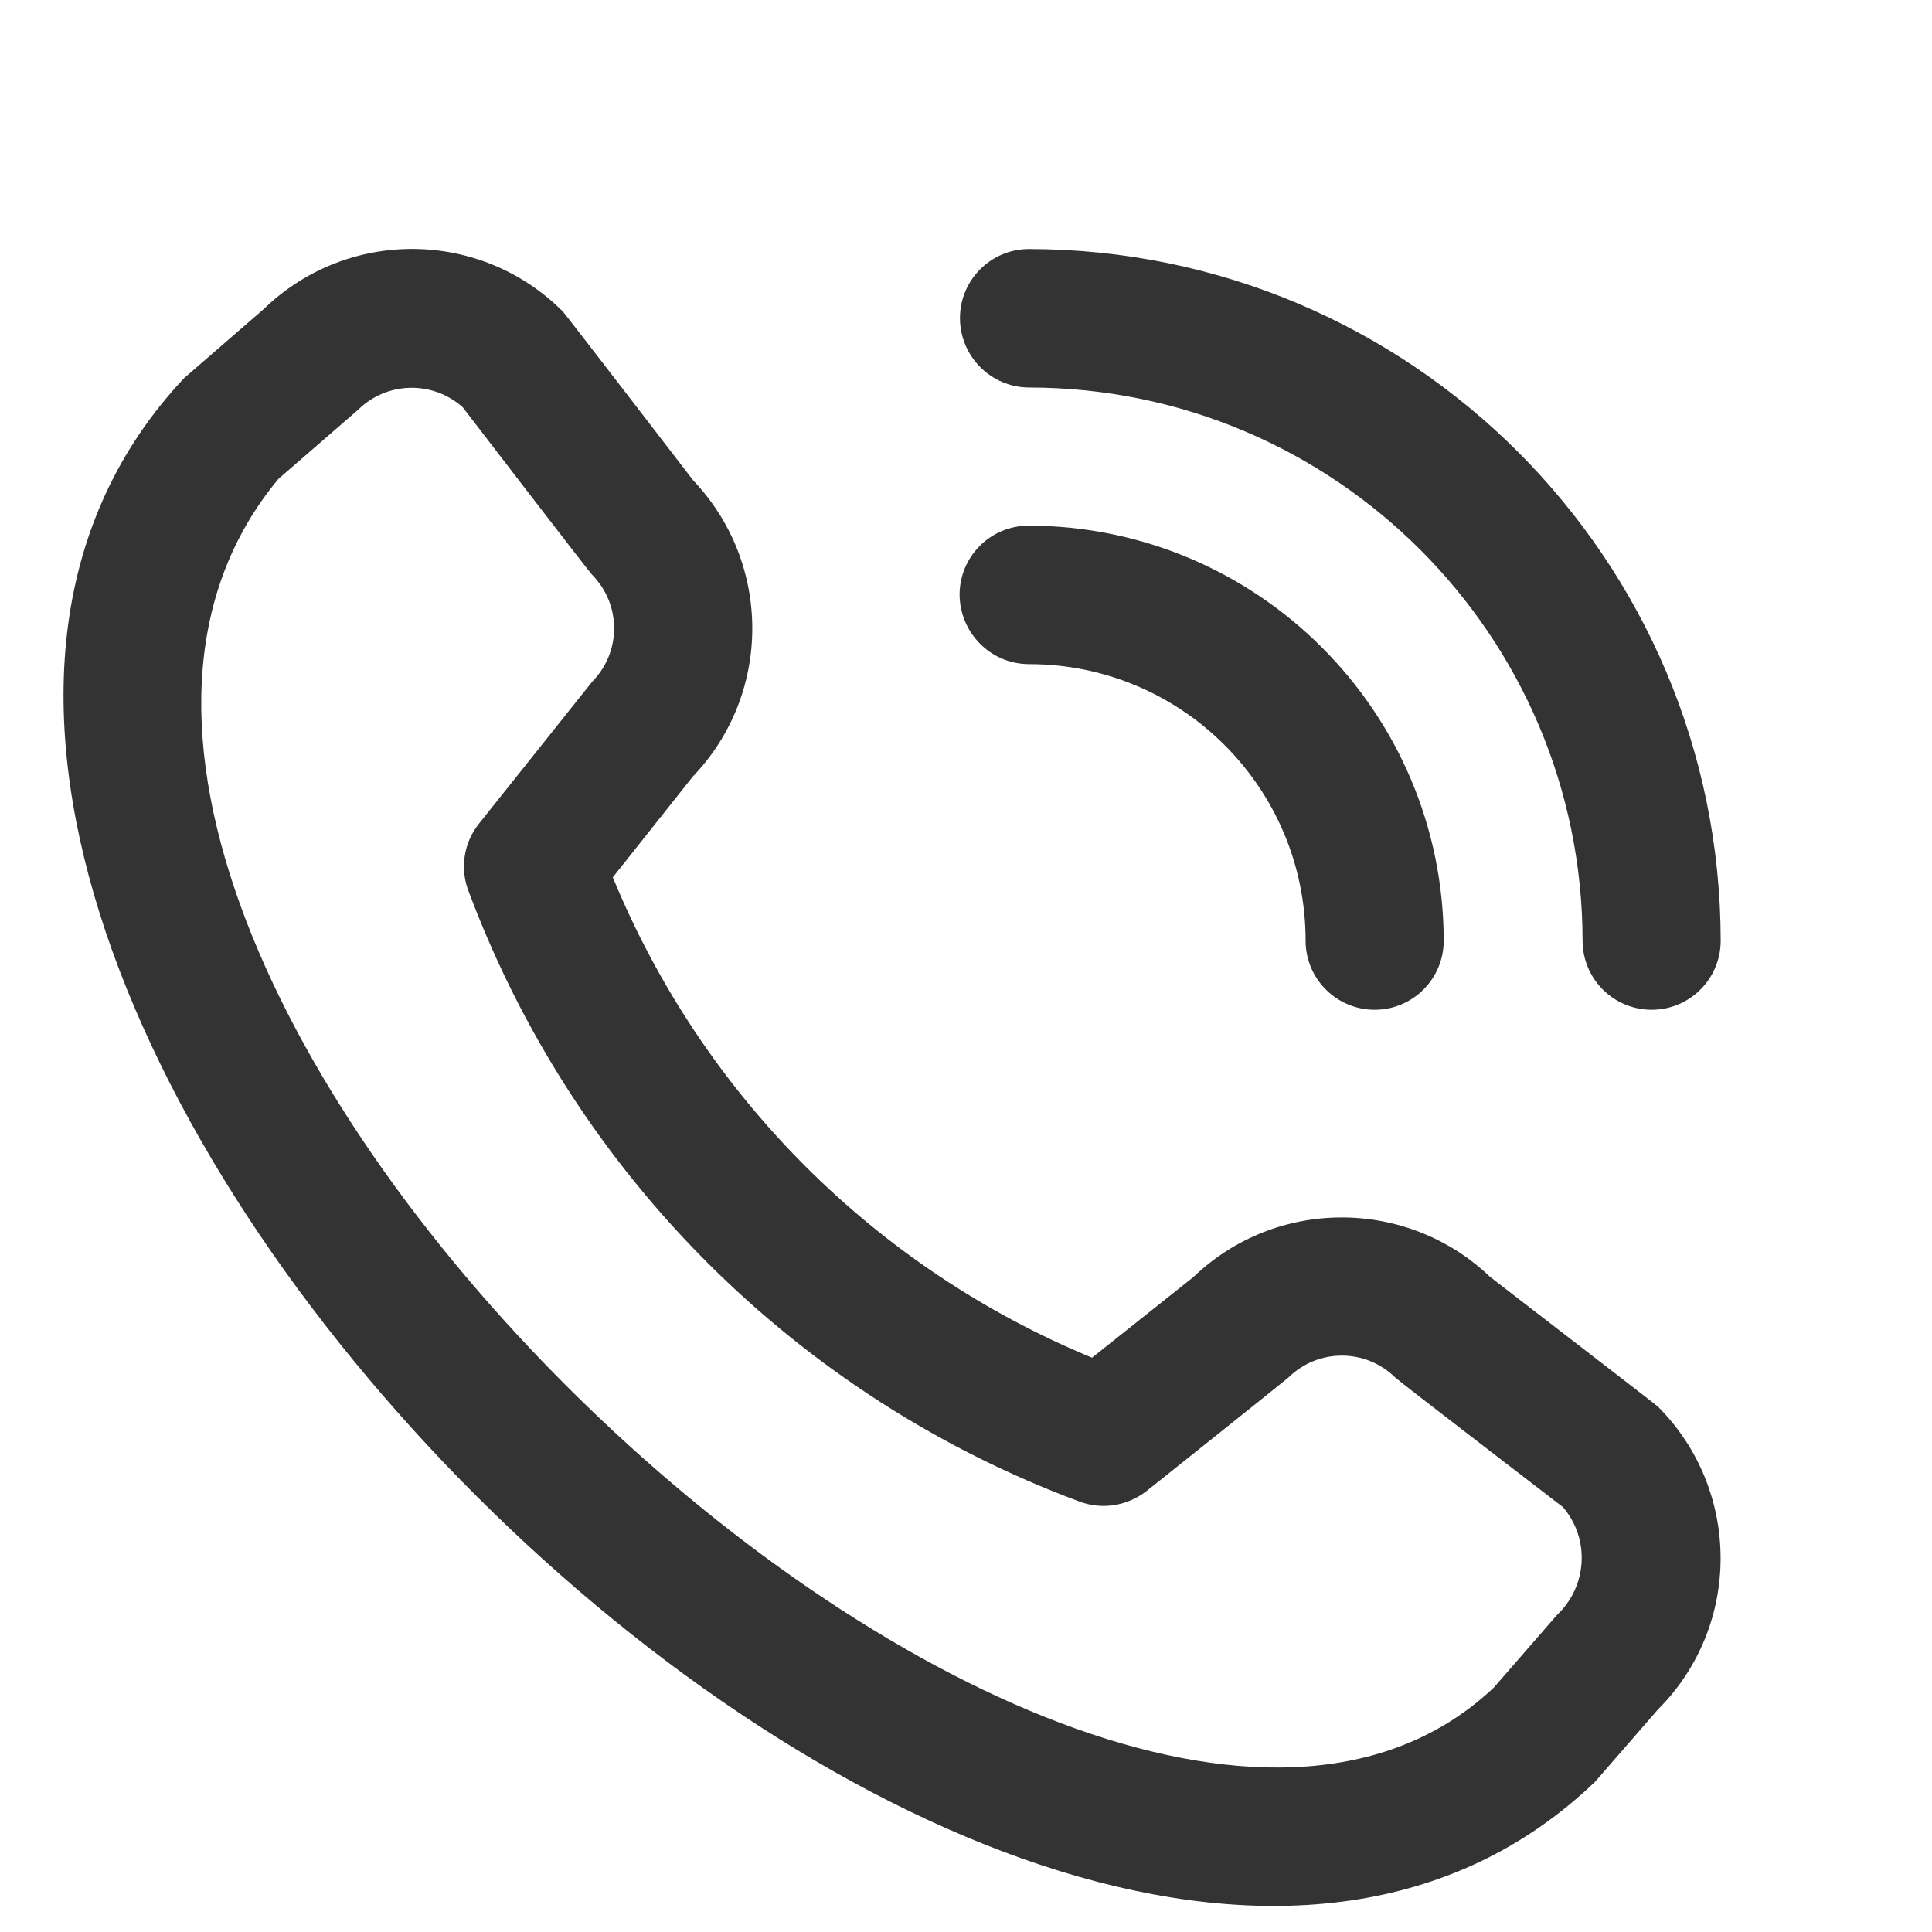
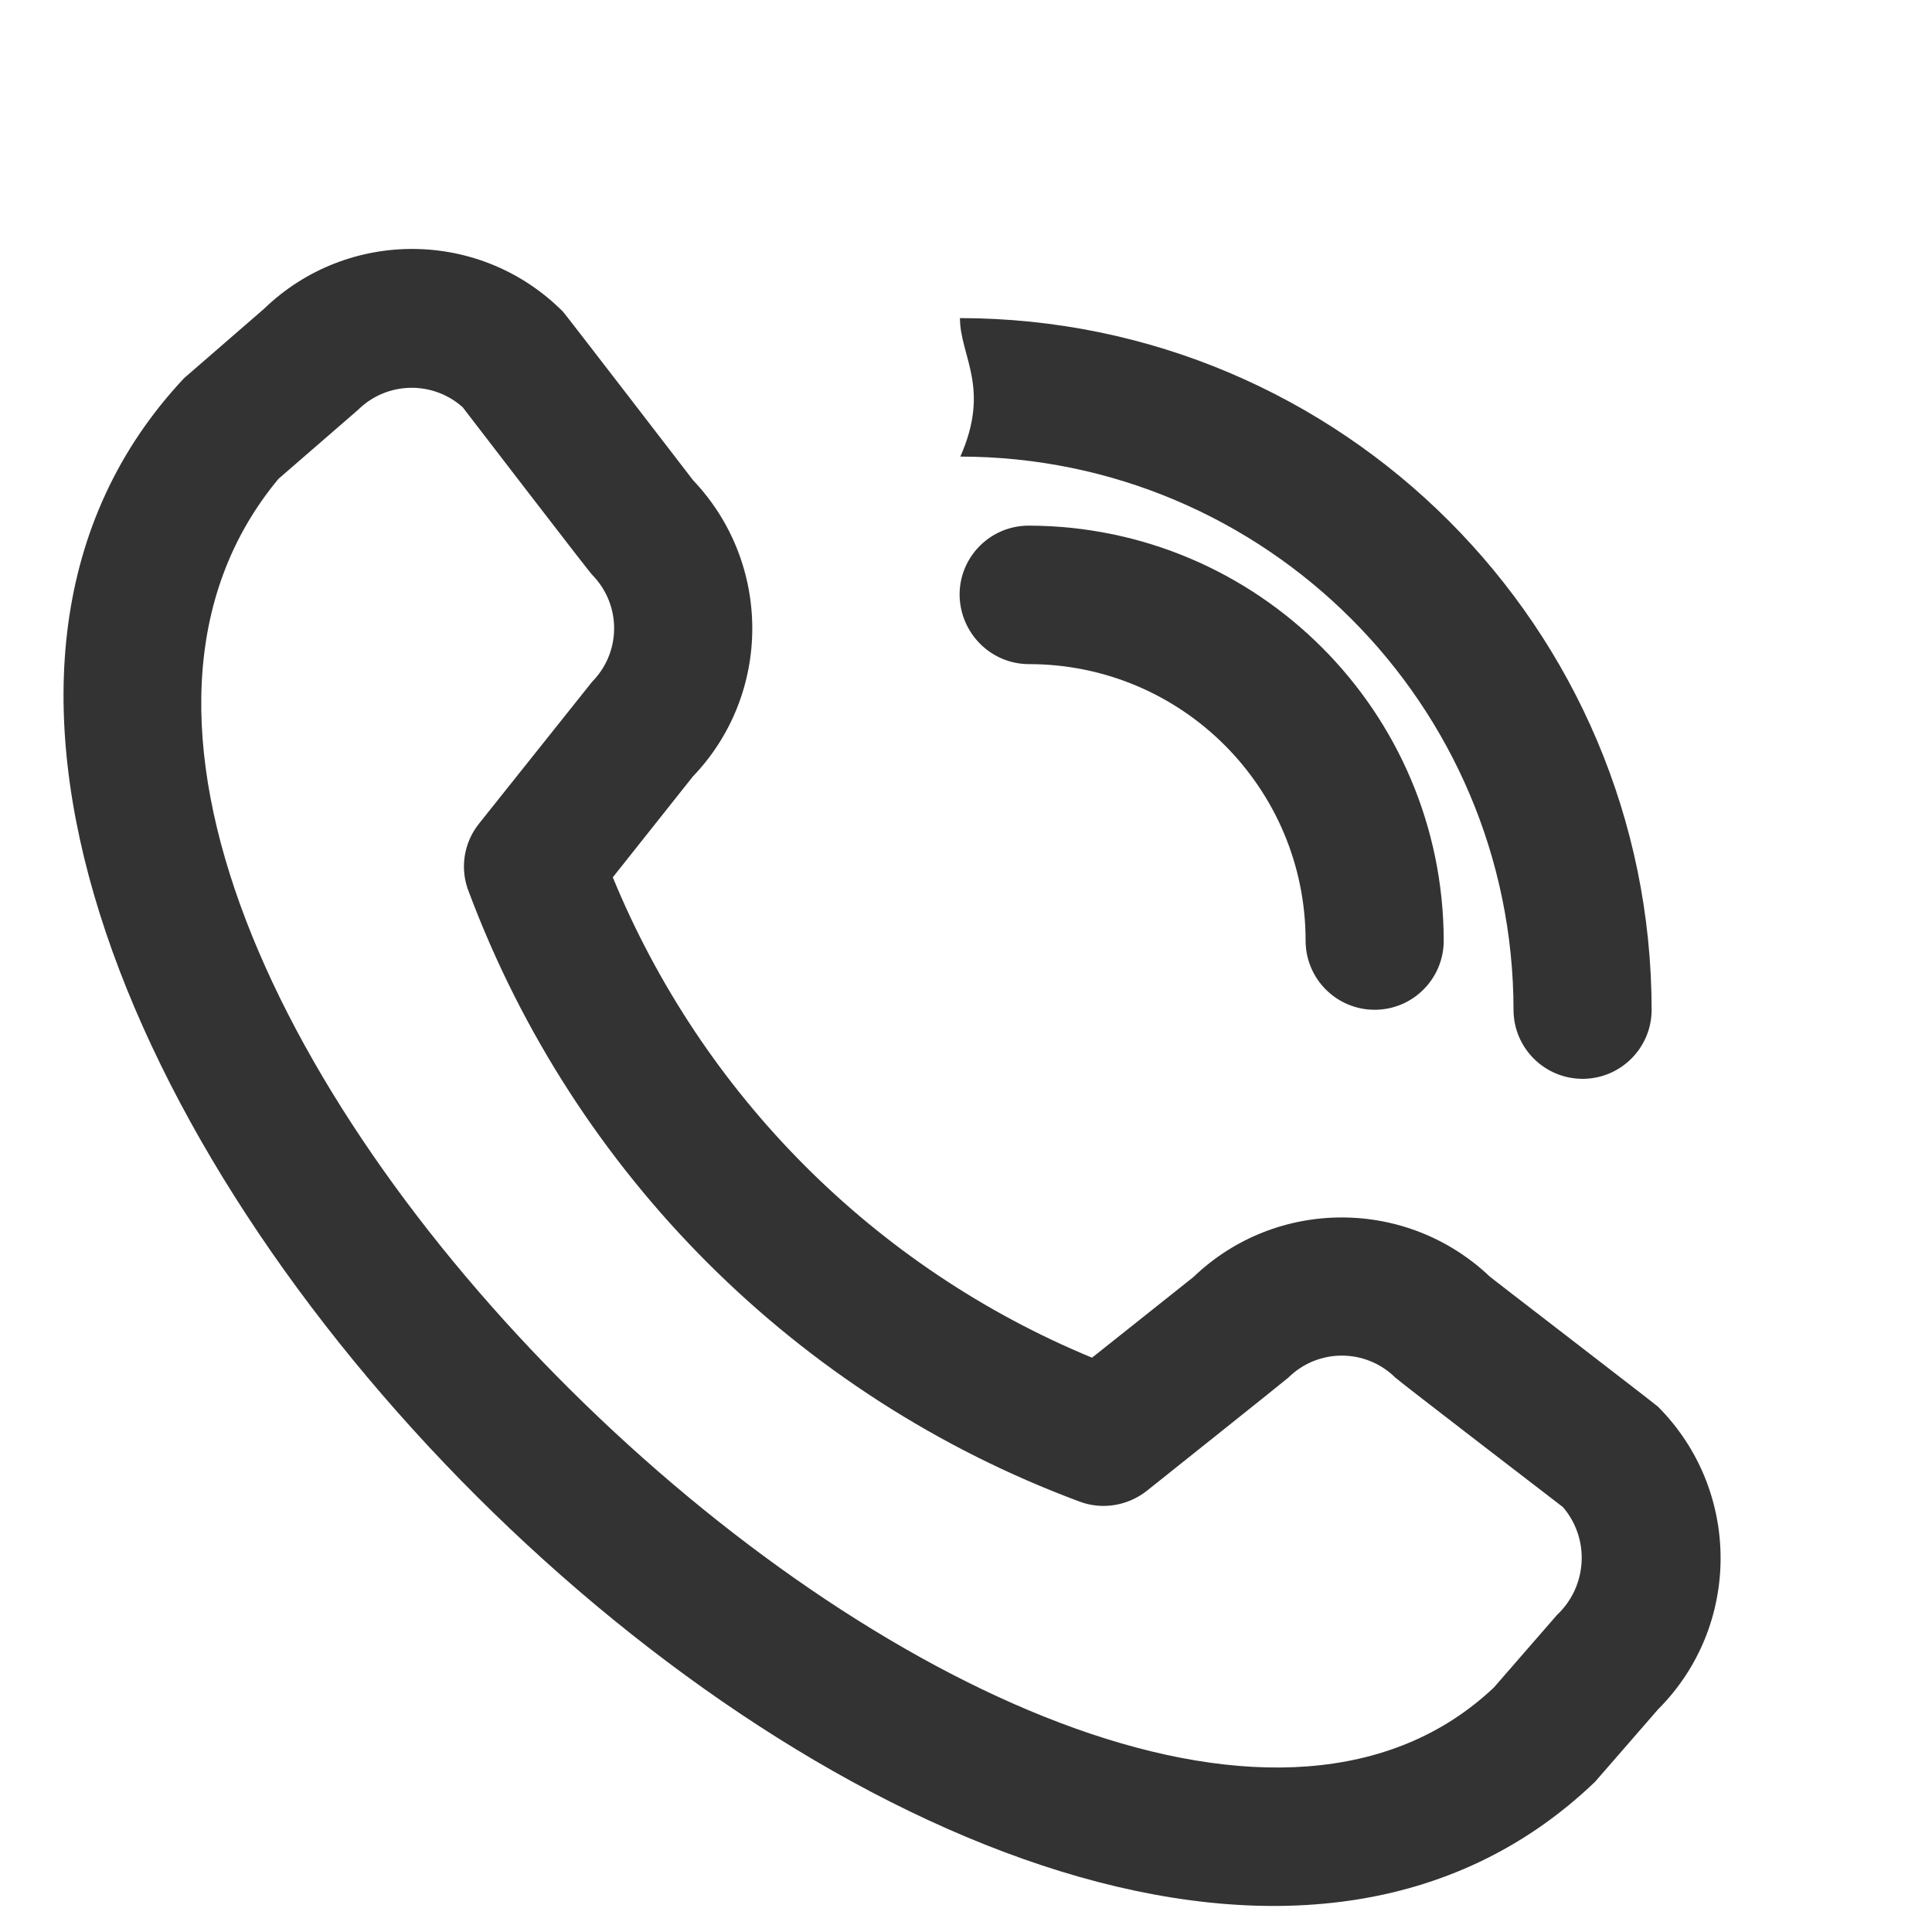
<svg xmlns="http://www.w3.org/2000/svg" version="1.1" id="Layer_1" x="0px" y="0px" viewBox="0 0 512 512" style="enable-background:new 0 0 512 512;" xml:space="preserve">
  <style type="text/css">
	.st0{fill:#333333;}
</style>
-   <path class="st0" d="M254.4,84.3c0-10.1,8.2-18.3,18.3-18.3c101.2,0.1,183.2,82.1,183.3,183.3c0,10.1-8.2,18.3-18.3,18.3  c-10.1,0-18.3-8.2-18.3-18.3c-0.1-80.9-65.7-146.5-146.6-146.6C262.6,102.7,254.4,94.4,254.4,84.3z M272.7,176  c40.5,0,73.3,32.8,73.3,73.3c0,10.1,8.2,18.3,18.3,18.3c10.1,0,18.3-8.2,18.3-18.3c-0.1-60.7-49.3-109.9-110-110  c-10.1,0-18.3,8.2-18.3,18.3C254.4,167.8,262.6,176,272.7,176z M439.4,372.8c22.1,22.2,22.1,58.1,0,80.2l-16.7,19.2  C272.6,616-92.7,250.8,48.8,100.2l21.1-18.3c22.2-21.5,57.5-21.2,79.3,0.7c0.6,0.6,34.5,44.7,34.5,44.7c20.9,22,20.9,56.6-0.1,78.5  l-21.2,26.7c23.7,57.6,69.4,103.5,127,127.3l26.9-21.4c21.9-21,56.5-21,78.5-0.1C394.7,338.3,438.8,372.2,439.4,372.8z M414.2,399.4  c0,0-43.9-33.7-44.4-34.3c-7.9-7.8-20.5-7.8-28.4,0c-0.5,0.5-37.5,30-37.5,30c-5.1,4-11.9,5.1-17.9,2.8  c-74.7-27.8-133.7-86.7-161.7-161.4c-2.5-6.1-1.5-13.1,2.7-18.3c0,0,29.5-37,29.9-37.5c7.8-7.9,7.8-20.5,0-28.4  c-0.6-0.5-34.3-44.4-34.3-44.4c-8-7.1-20.1-6.8-27.7,0.7l-21.1,18.3C-29.6,251.2,286.9,550.2,395.9,447.2l16.7-19.2  C420.7,420.4,421.4,407.8,414.2,399.4L414.2,399.4z" />
+   <path class="st0" d="M254.4,84.3c101.2,0.1,183.2,82.1,183.3,183.3c0,10.1-8.2,18.3-18.3,18.3  c-10.1,0-18.3-8.2-18.3-18.3c-0.1-80.9-65.7-146.5-146.6-146.6C262.6,102.7,254.4,94.4,254.4,84.3z M272.7,176  c40.5,0,73.3,32.8,73.3,73.3c0,10.1,8.2,18.3,18.3,18.3c10.1,0,18.3-8.2,18.3-18.3c-0.1-60.7-49.3-109.9-110-110  c-10.1,0-18.3,8.2-18.3,18.3C254.4,167.8,262.6,176,272.7,176z M439.4,372.8c22.1,22.2,22.1,58.1,0,80.2l-16.7,19.2  C272.6,616-92.7,250.8,48.8,100.2l21.1-18.3c22.2-21.5,57.5-21.2,79.3,0.7c0.6,0.6,34.5,44.7,34.5,44.7c20.9,22,20.9,56.6-0.1,78.5  l-21.2,26.7c23.7,57.6,69.4,103.5,127,127.3l26.9-21.4c21.9-21,56.5-21,78.5-0.1C394.7,338.3,438.8,372.2,439.4,372.8z M414.2,399.4  c0,0-43.9-33.7-44.4-34.3c-7.9-7.8-20.5-7.8-28.4,0c-0.5,0.5-37.5,30-37.5,30c-5.1,4-11.9,5.1-17.9,2.8  c-74.7-27.8-133.7-86.7-161.7-161.4c-2.5-6.1-1.5-13.1,2.7-18.3c0,0,29.5-37,29.9-37.5c7.8-7.9,7.8-20.5,0-28.4  c-0.6-0.5-34.3-44.4-34.3-44.4c-8-7.1-20.1-6.8-27.7,0.7l-21.1,18.3C-29.6,251.2,286.9,550.2,395.9,447.2l16.7-19.2  C420.7,420.4,421.4,407.8,414.2,399.4L414.2,399.4z" />
</svg>